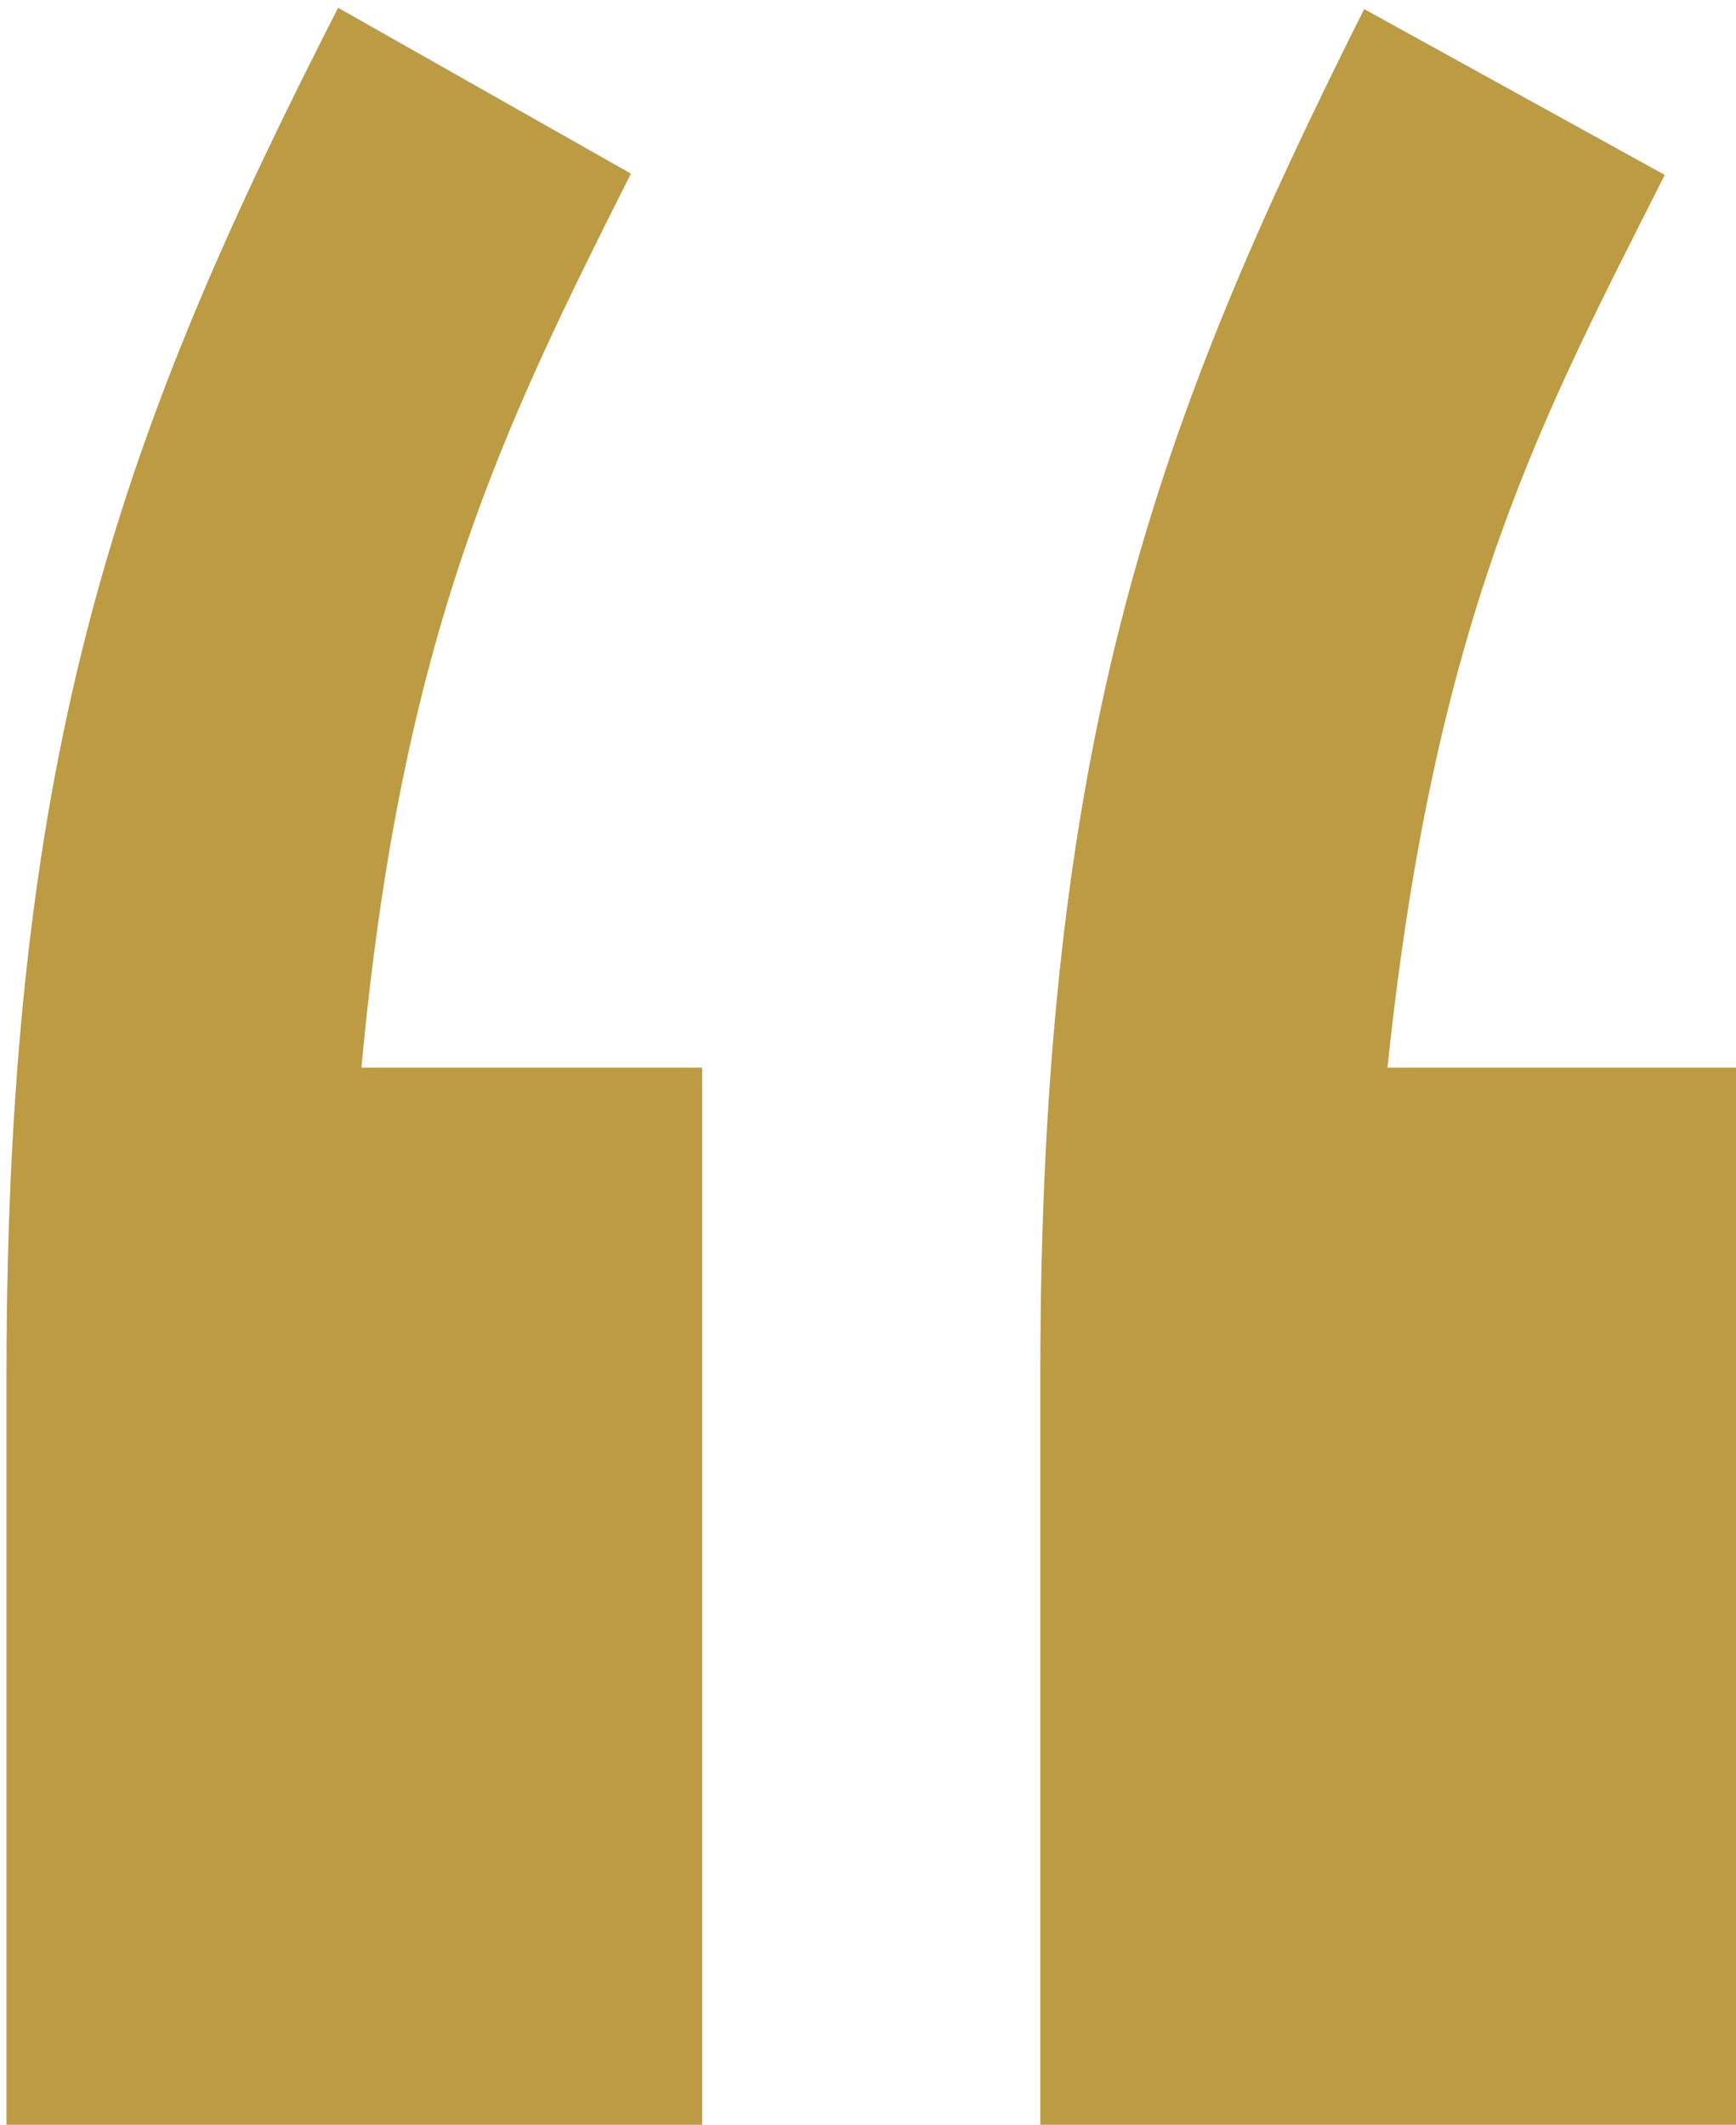
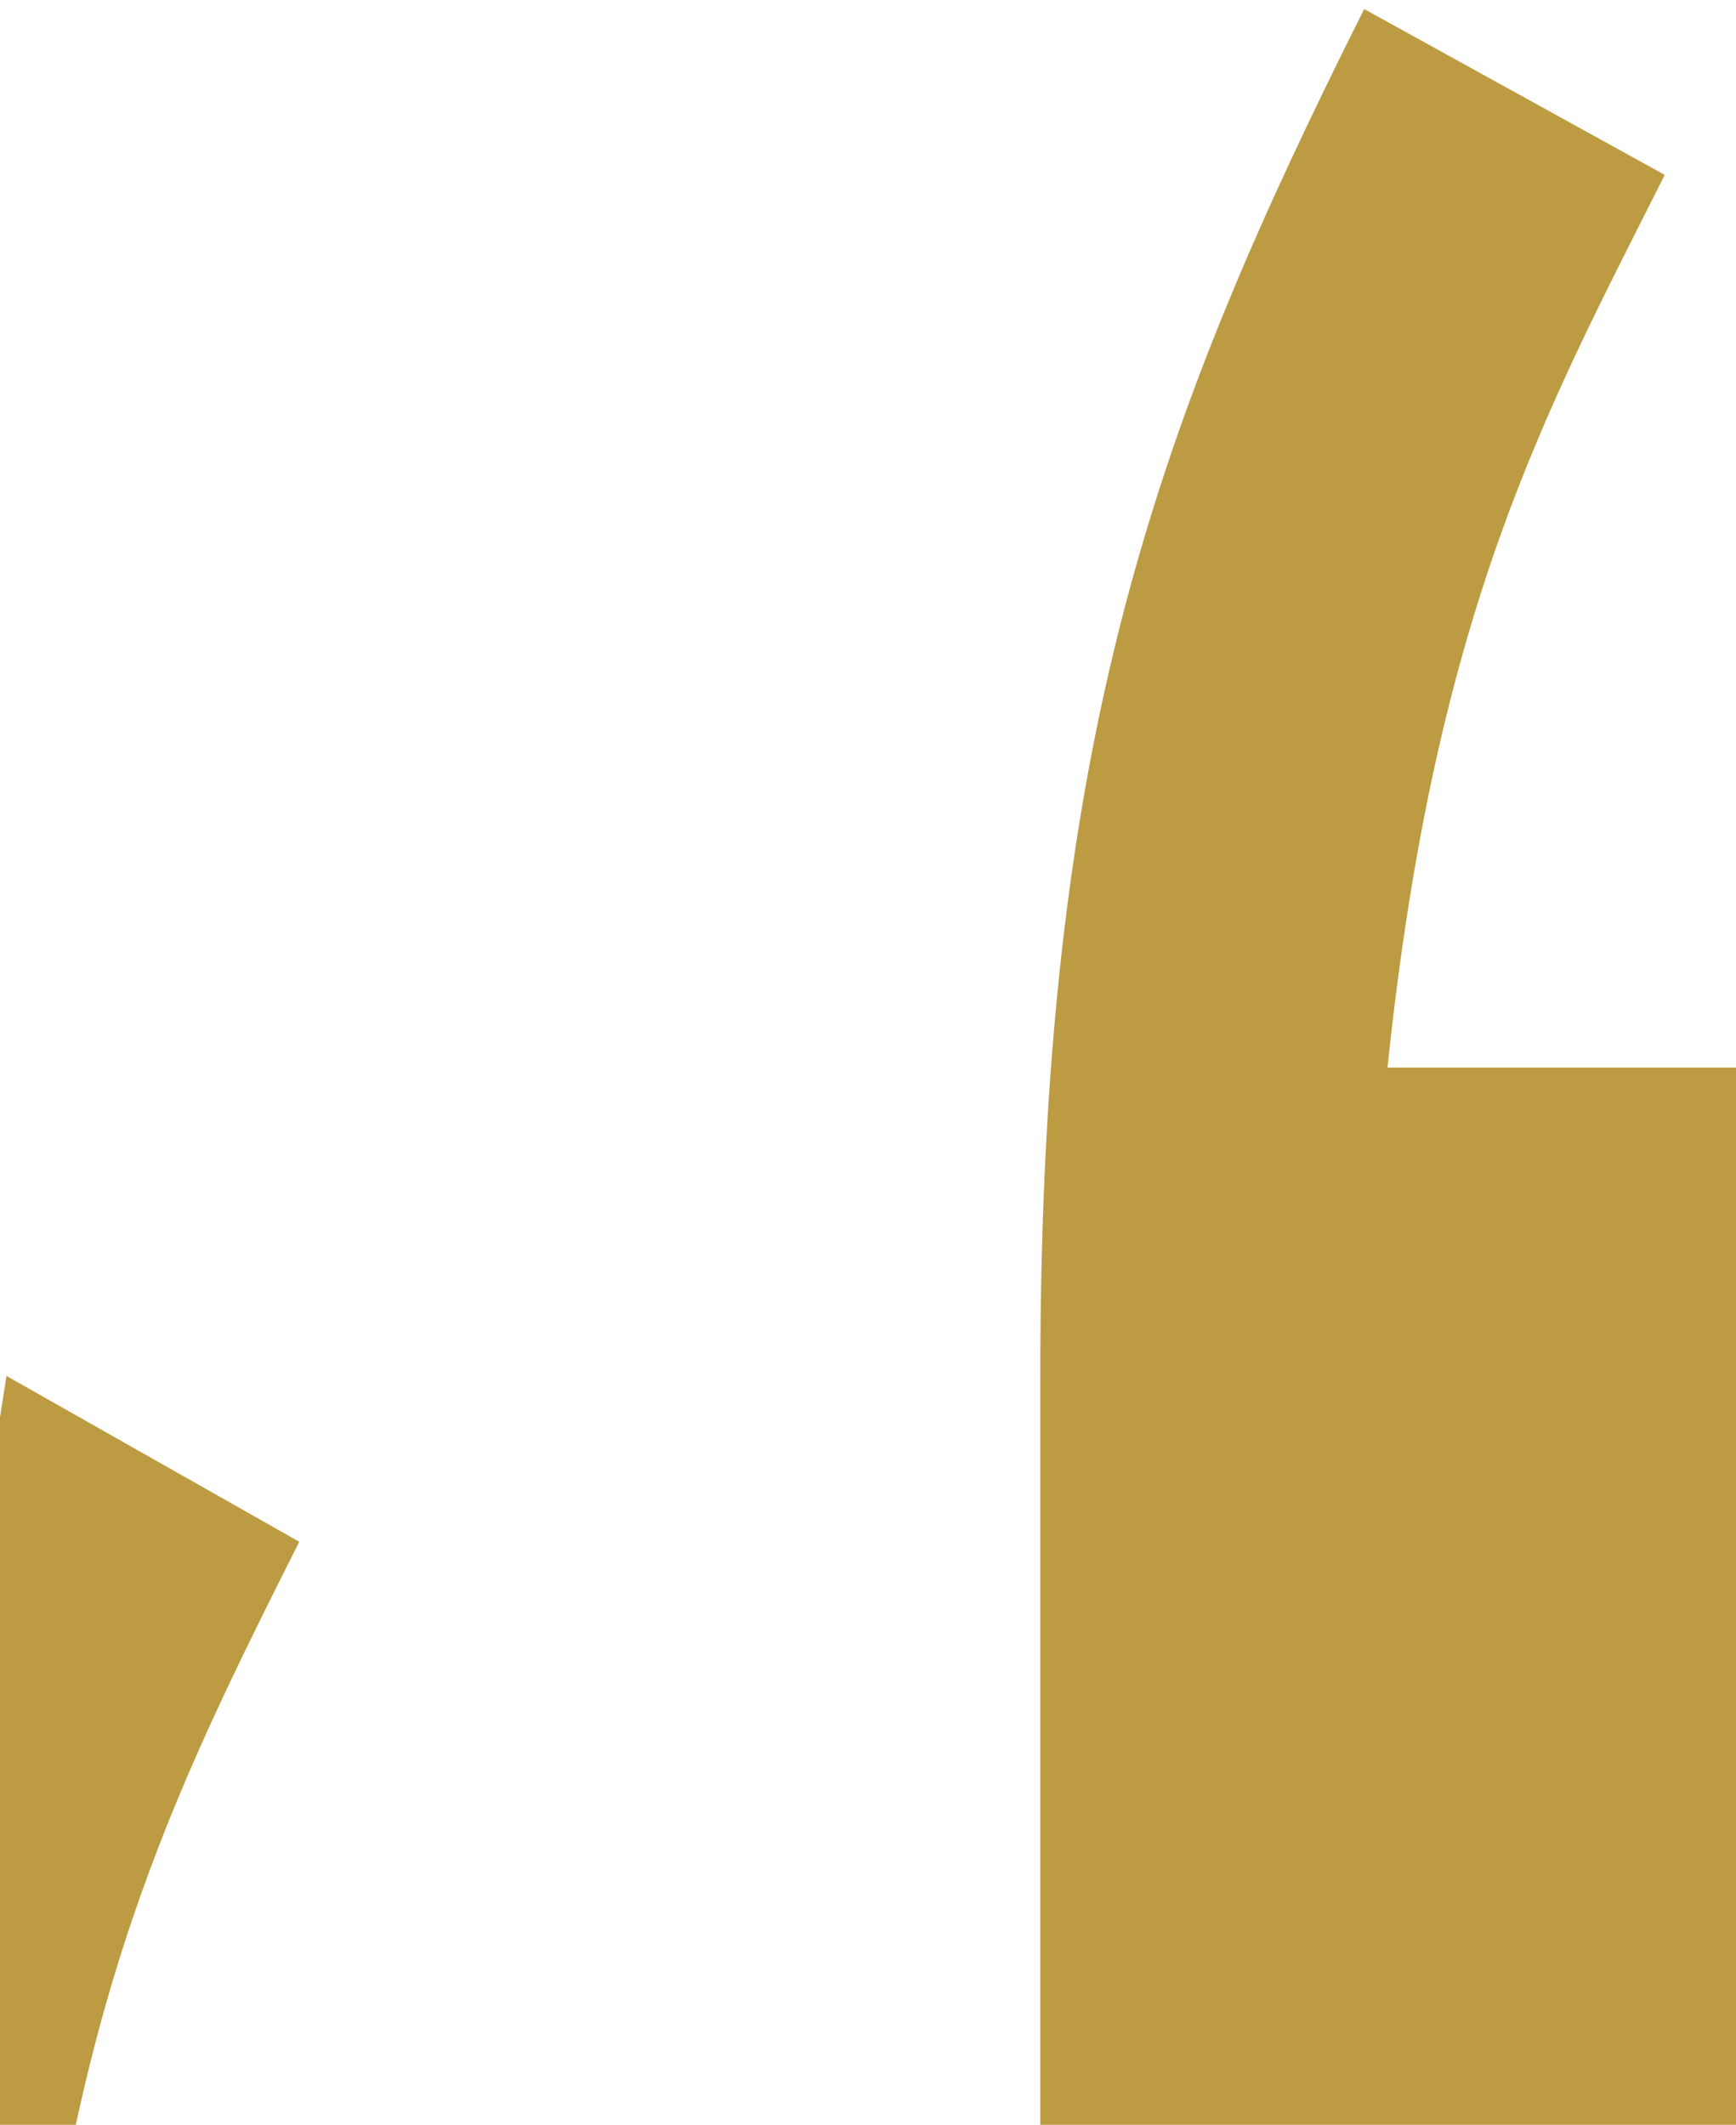
<svg xmlns="http://www.w3.org/2000/svg" version="1.2" viewBox="0 0 134 164" width="134" height="164">
  <title>track</title>
  <style>
		.s0 { fill: #bd9b42 } 
	</style>
  <g id="track">
-     <path id="-e-left-quote" class="s0" d="m0.5 106.2c0-48.9 9.1-73.3 25.6-105.6l22.6 12.8c-9.8 19.5-17.7 35.4-20.8 69h26.3v81.7h-53.7zm79.8 0c0-49.4 9.1-73.8 25-105.5l23.2 12.8c-9.2 18.3-17.7 33.5-21.4 68.9h26.9v81.8h-53.7z" />
+     <path id="-e-left-quote" class="s0" d="m0.5 106.2l22.6 12.8c-9.8 19.5-17.7 35.4-20.8 69h26.3v81.7h-53.7zm79.8 0c0-49.4 9.1-73.8 25-105.5l23.2 12.8c-9.2 18.3-17.7 33.5-21.4 68.9h26.9v81.8h-53.7z" />
  </g>
</svg>